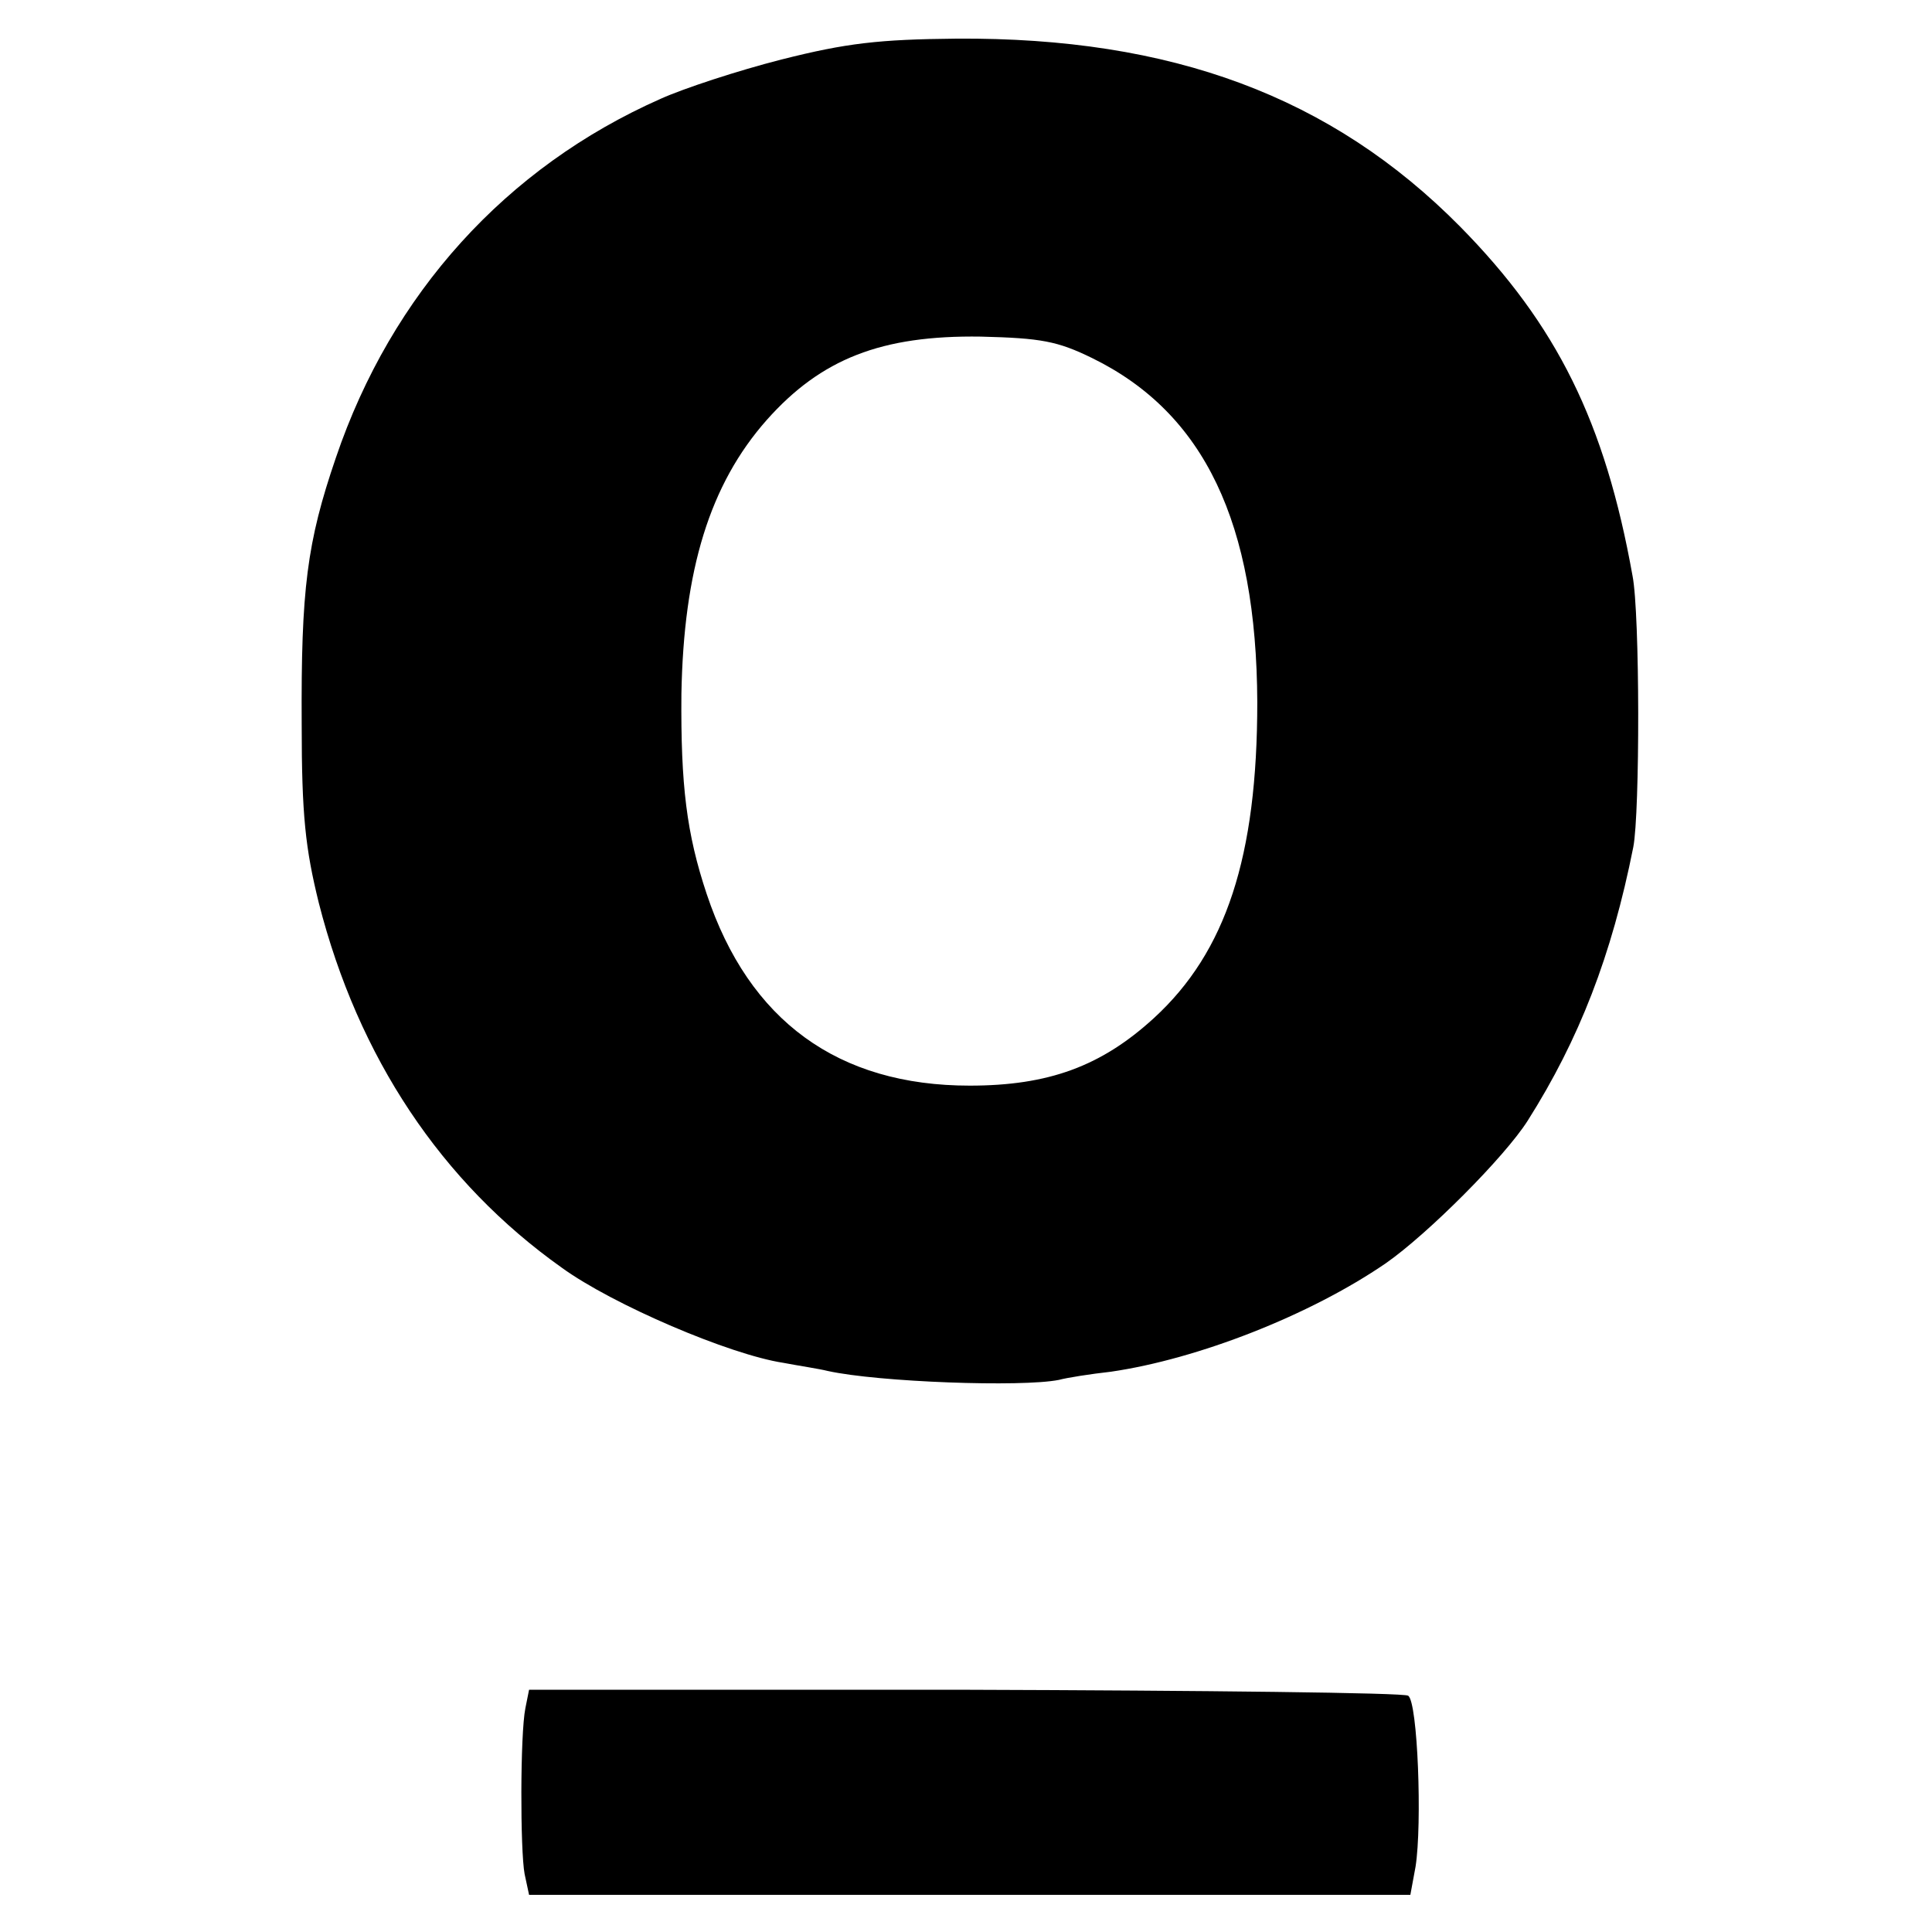
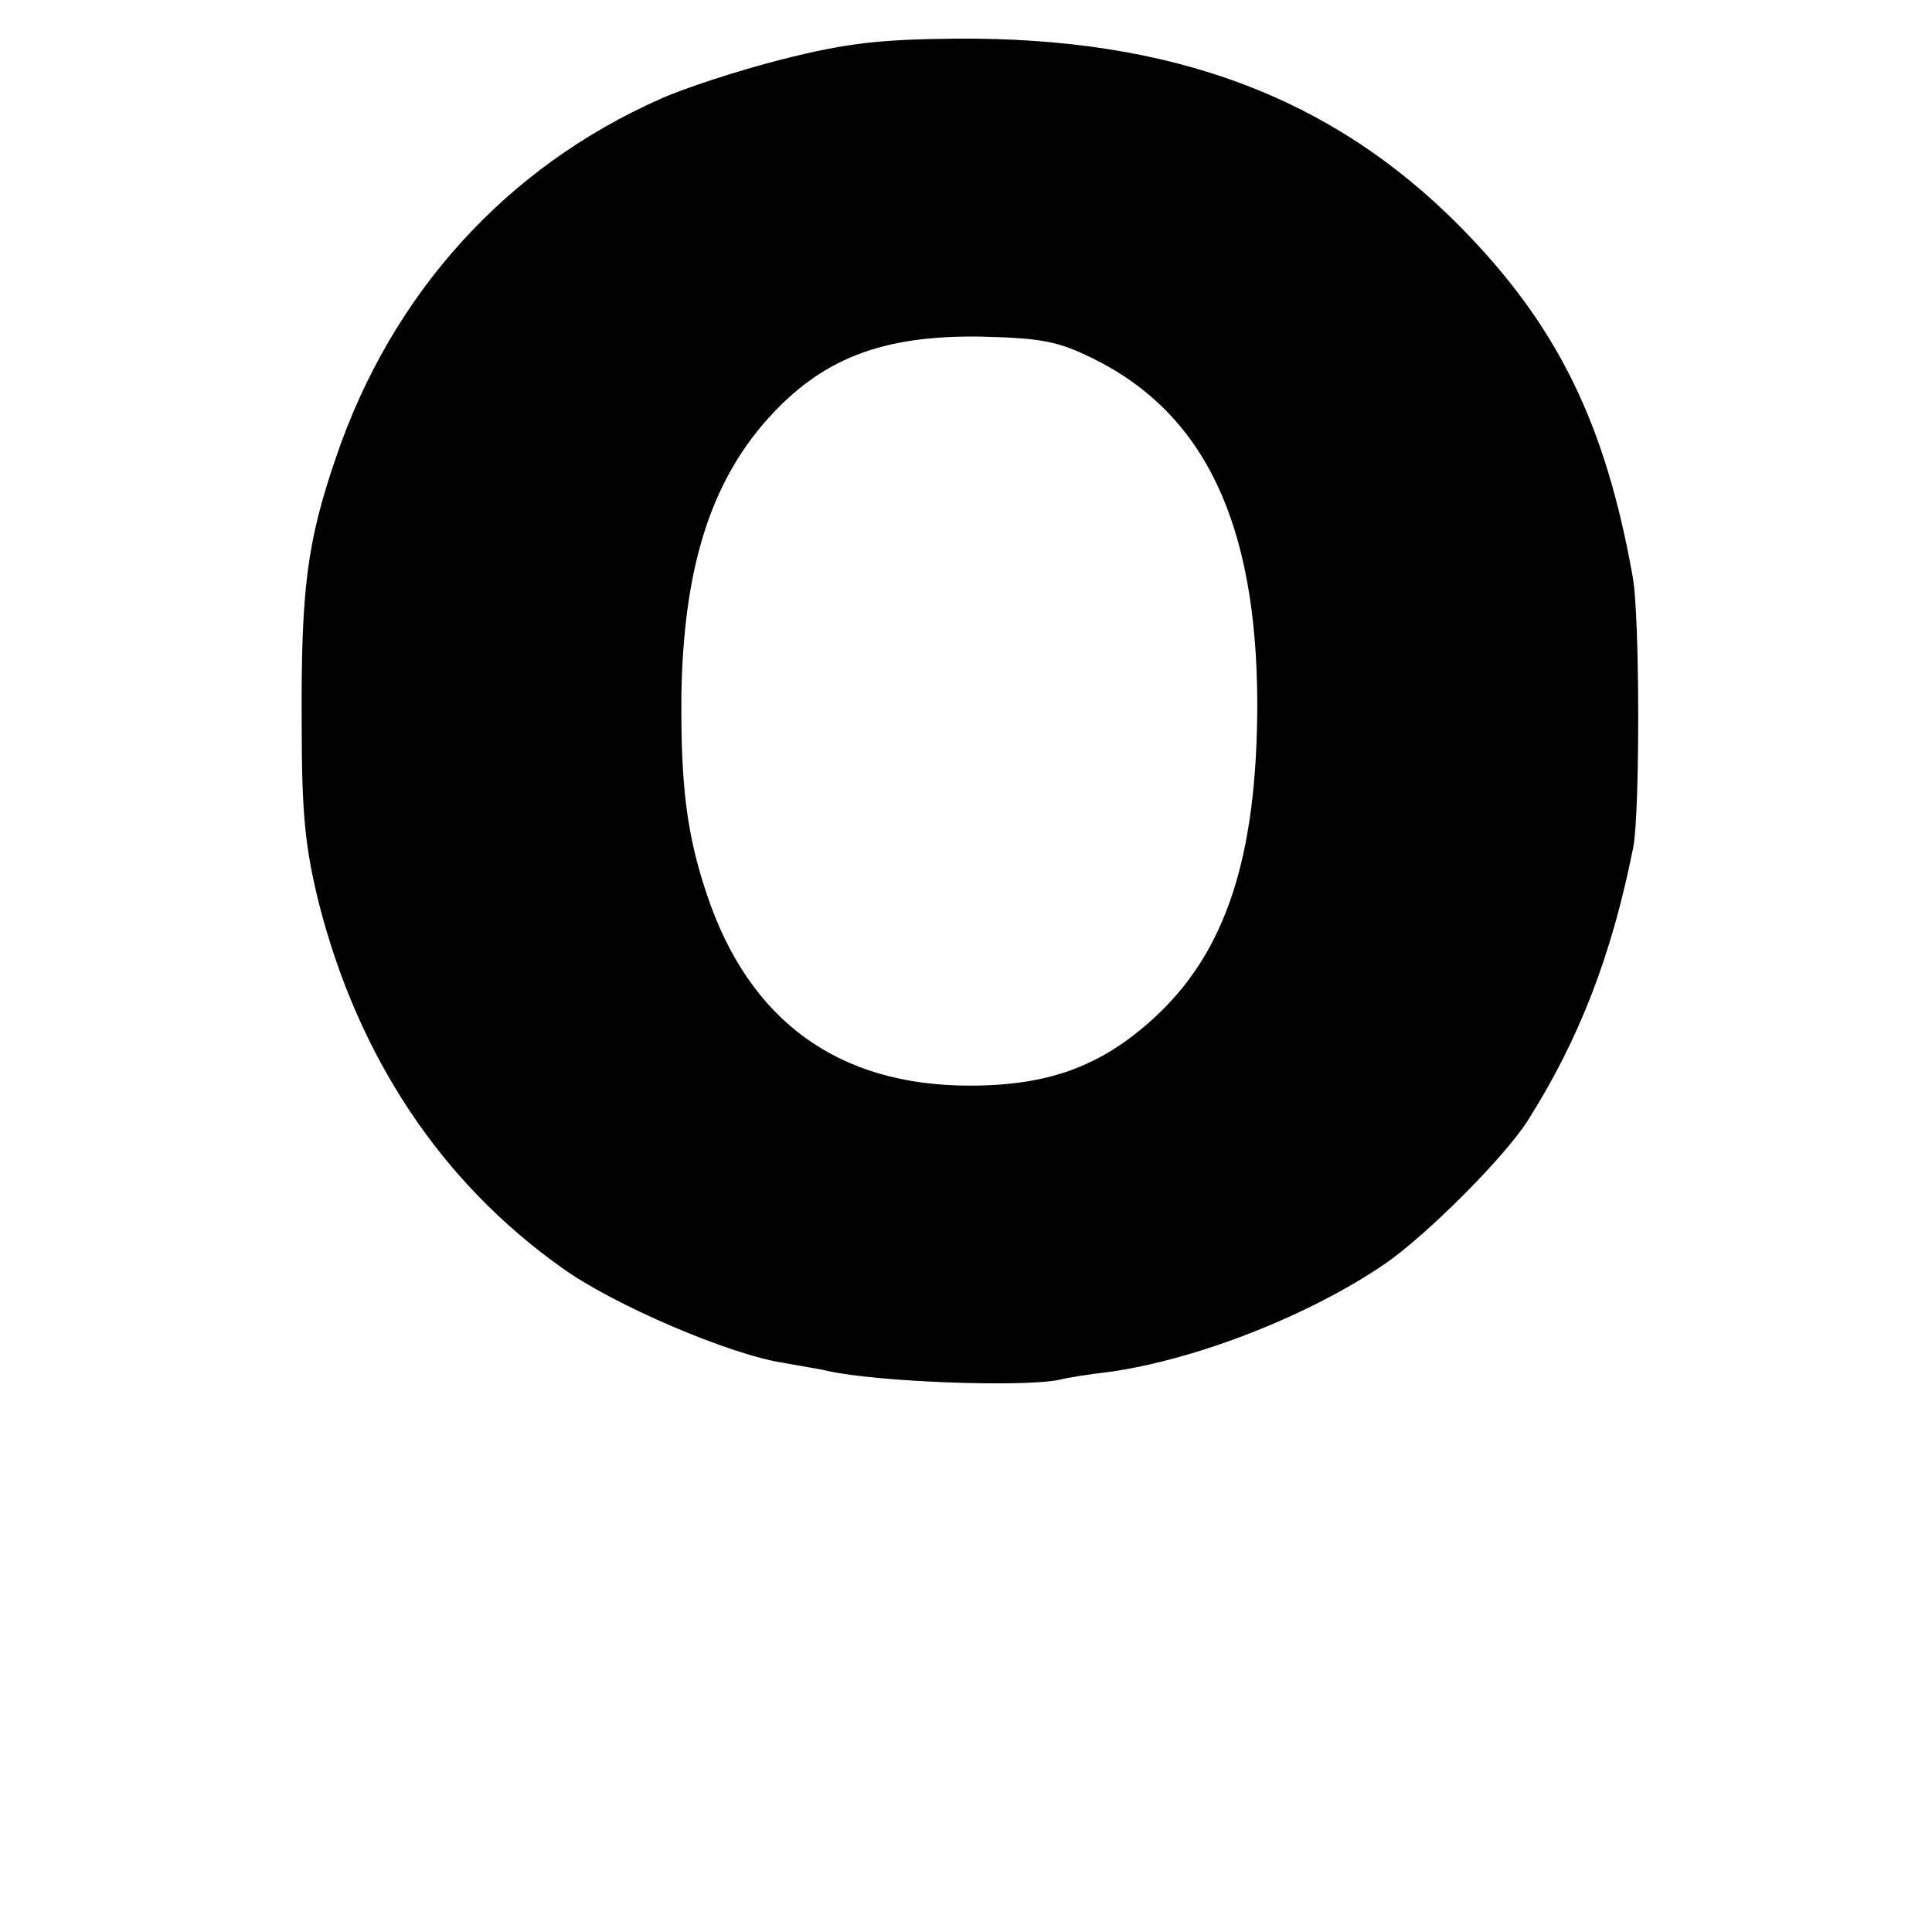
<svg xmlns="http://www.w3.org/2000/svg" version="1.0" width="260pt" height="260pt" viewBox="0 0 260 260" preserveAspectRatio="xMidYMid meet">
  <g transform="translate(0,260) scale(0.1,-0.1)" fill="#000000" stroke="none">
    <path d="M1052 2520 c-59 -15 -132 -39 -163 -53 -208 -92 -362 -262 -437 -483 -39 -114 -47 -177 -46 -359 0 -122 5 -167 23 -240 53 -208 165 -376 327 -491 69 -50 226 -117 298 -128 21 -4 48 -8 60 -11 68 -15 261 -22 311 -12 11 3 43 8 70 11 117 17 268 76 370 146 56 39 160 143 191 192 69 109 113 222 142 368 9 46 9 314 -1 365 -37 207 -102 338 -232 470 -173 175 -388 255 -678 253 -104 -1 -148 -6 -235 -28z m418 -402 c151 -74 221 -222 222 -463 0 -208 -42 -336 -139 -425 -71 -65 -142 -91 -248 -91 -177 0 -297 87 -354 258 -27 81 -35 146 -34 269 3 167 38 282 115 369 73 82 154 114 288 112 81 -2 103 -6 150 -29z" />
-     <path d="M707 301 c-7 -35 -7 -191 -1 -223 l6 -28 593 0 593 0 7 38 c9 57 3 222 -10 230 -5 4 -274 7 -597 8 l-586 0 -5 -25z" />
  </g>
</svg>